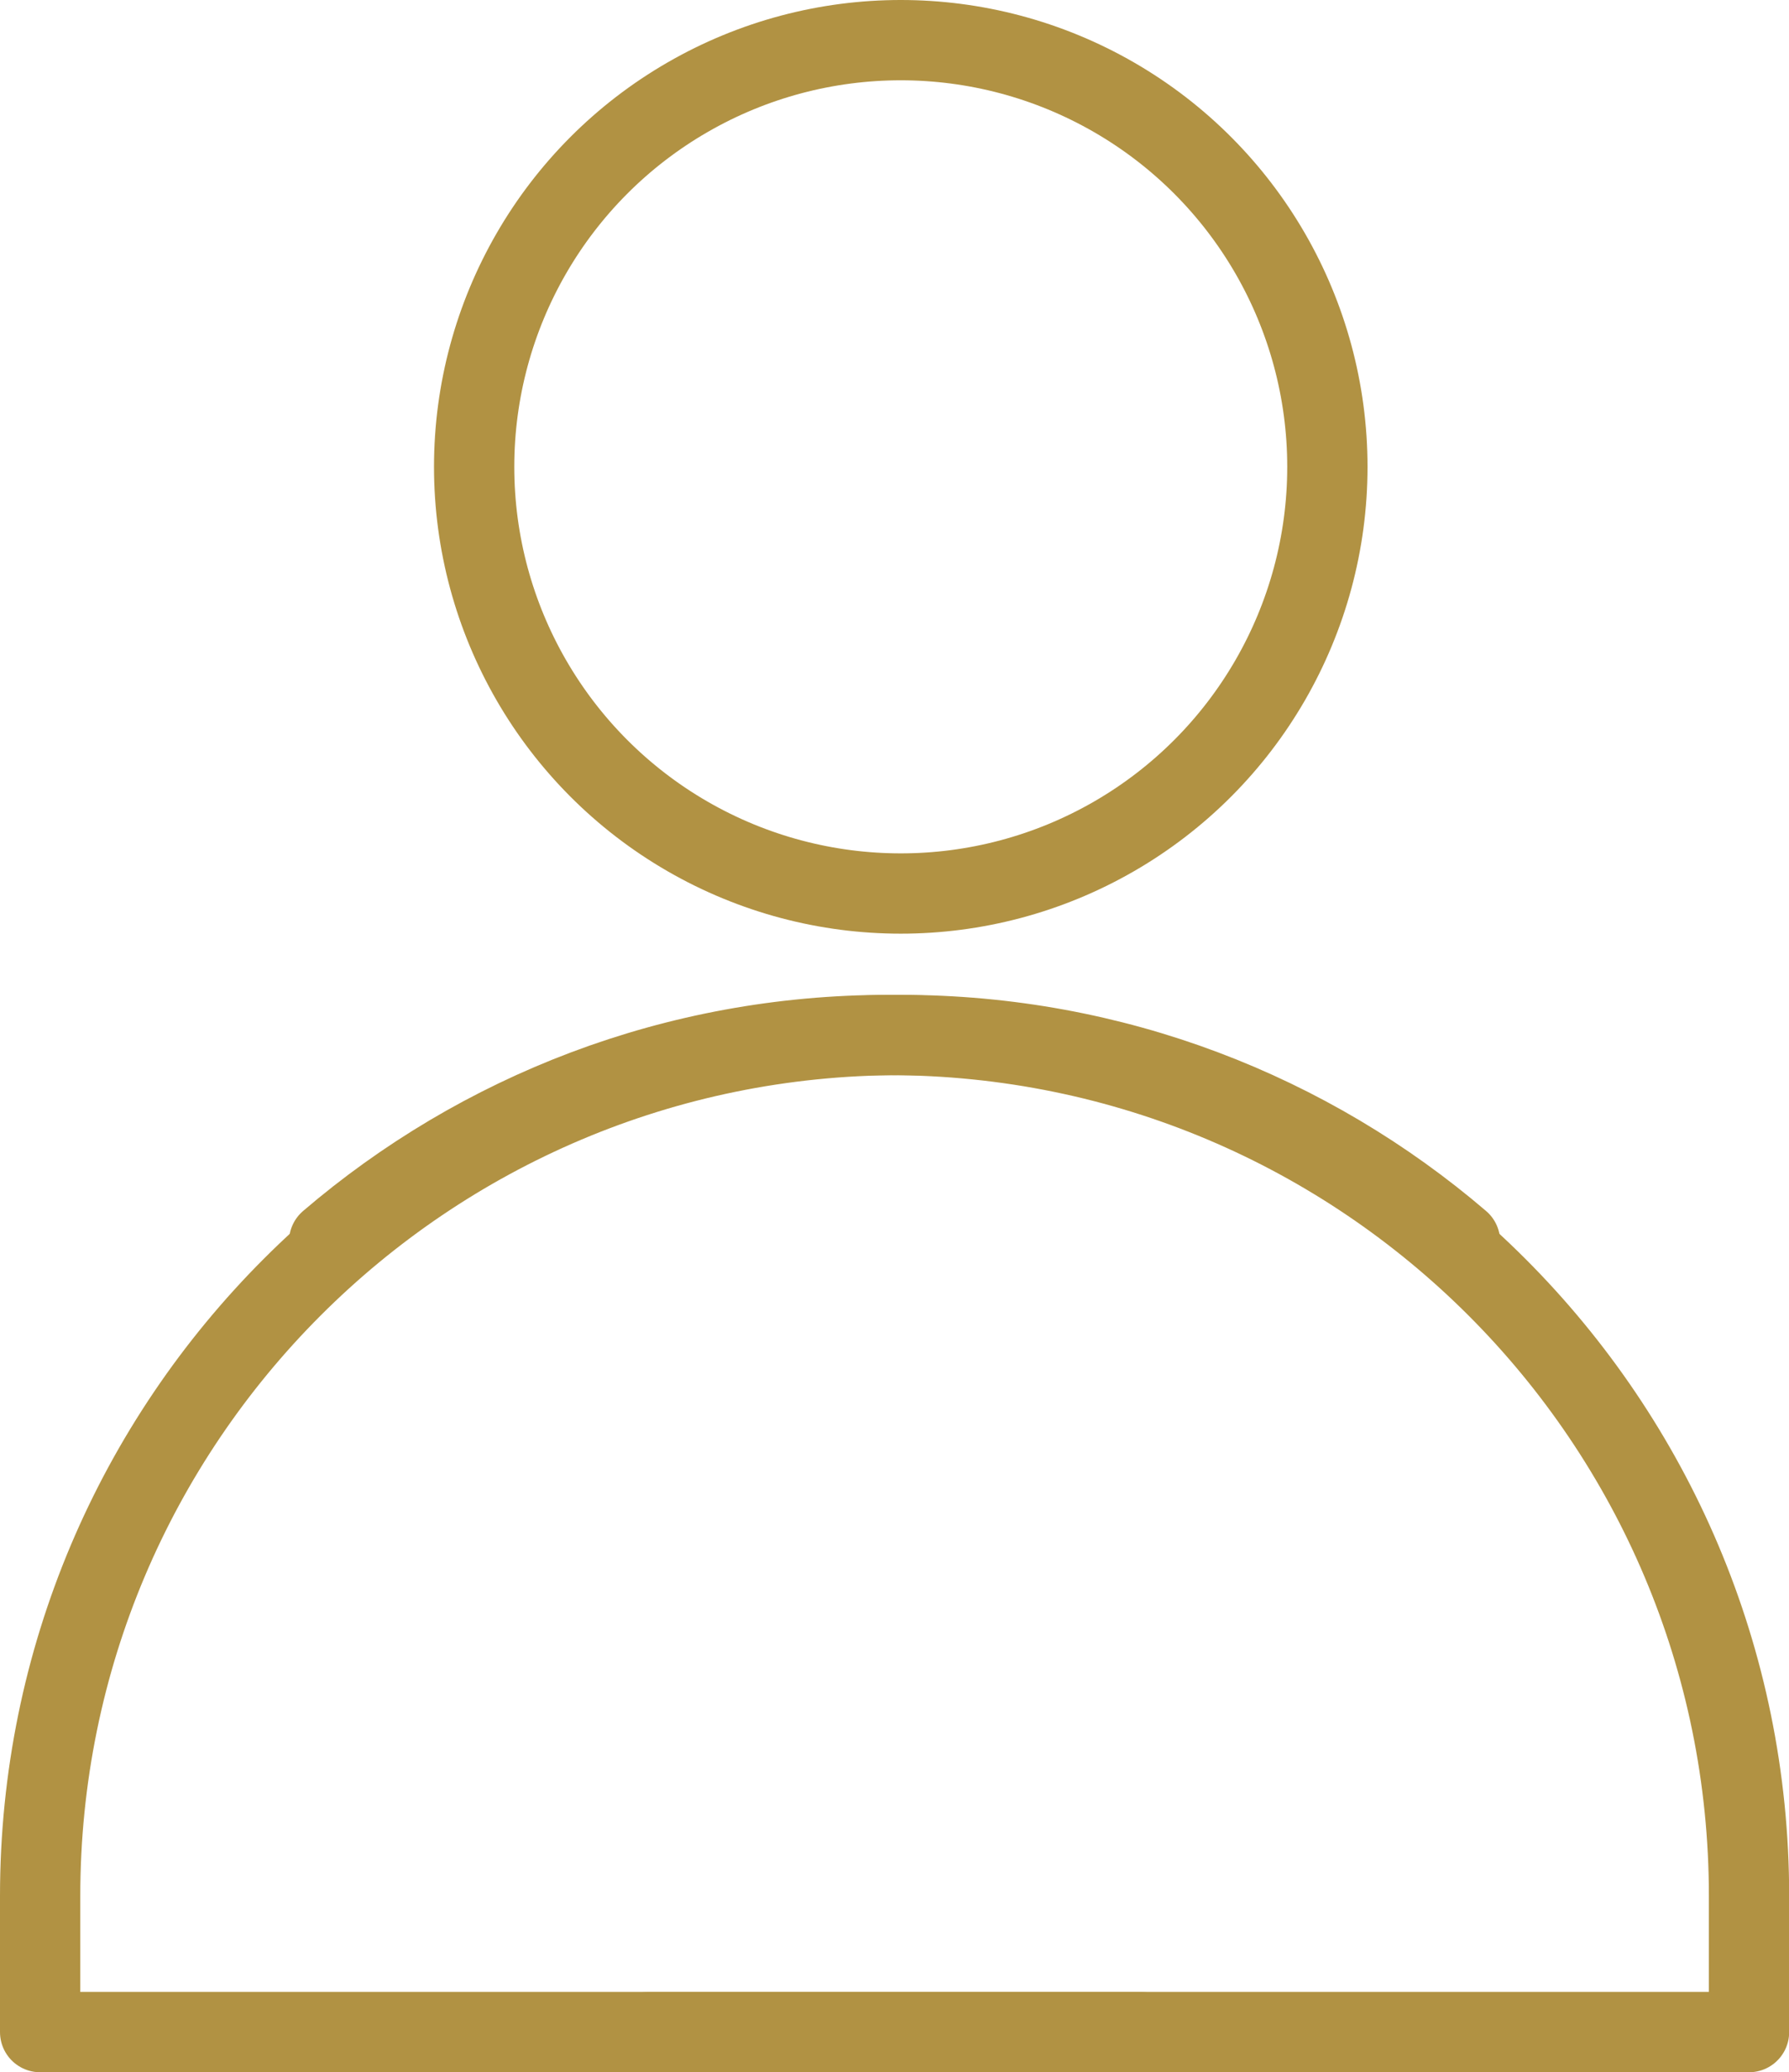
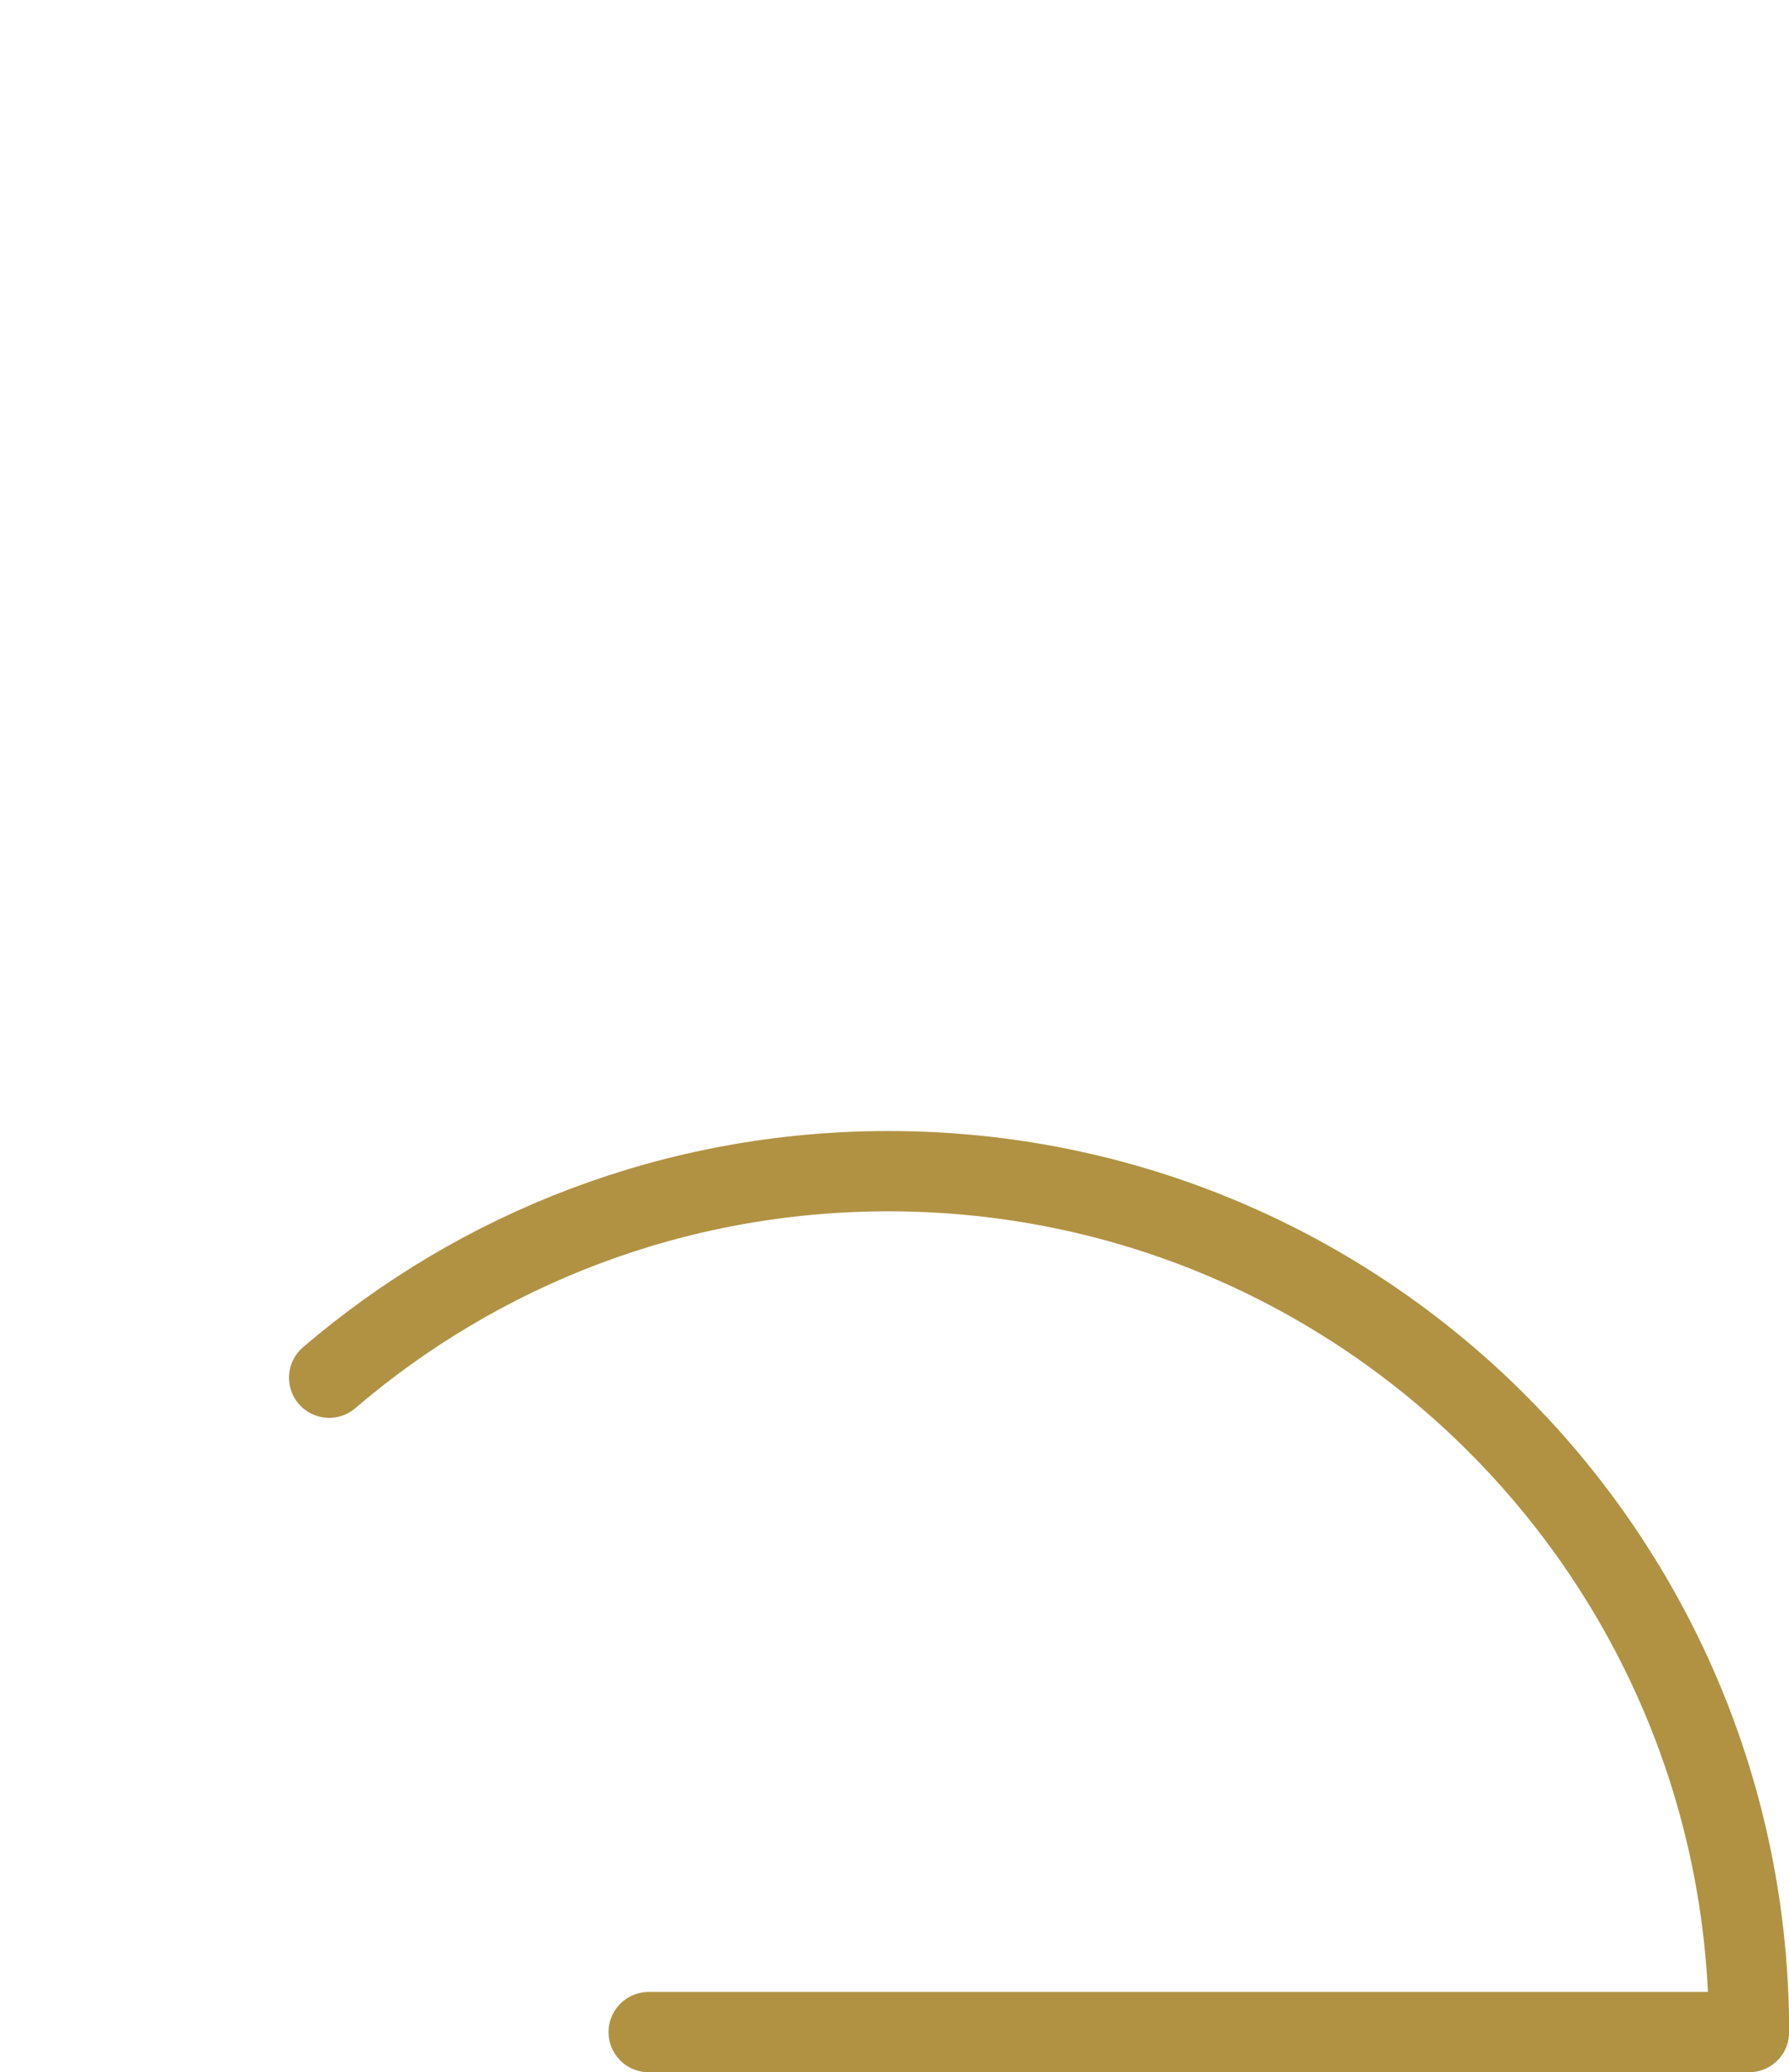
<svg xmlns="http://www.w3.org/2000/svg" id="_レイヤー_2" data-name="レイヤー 2" viewBox="0 0 111.42 129.04">
  <defs>
    <style>
      .cls-1 {
        fill: none;
        stroke: #b19243;
        stroke-linecap: round;
        stroke-linejoin: round;
        stroke-width: 5px;
      }
    </style>
  </defs>
  <g id="_編集モード" data-name="編集モード">
    <g>
-       <circle class="cls-1" cx="56.1" cy="29.07" r="26.57" />
-       <path class="cls-1" d="M71.03,126.54H2.5v-8.48c0-29.6,23.99-53.61,53.6-53.61,13.3,0,25.46,4.84,34.83,12.86" />
-       <path class="cls-1" d="M40.4,126.54h68.53s0-8.48,0-8.48c0-29.6-23.99-53.61-53.6-53.61-13.3,0-25.46,4.84-34.83,12.86" />
+       <path class="cls-1" d="M40.4,126.54h68.53c0-29.6-23.99-53.61-53.6-53.61-13.3,0-25.46,4.84-34.83,12.86" />
    </g>
  </g>
</svg>